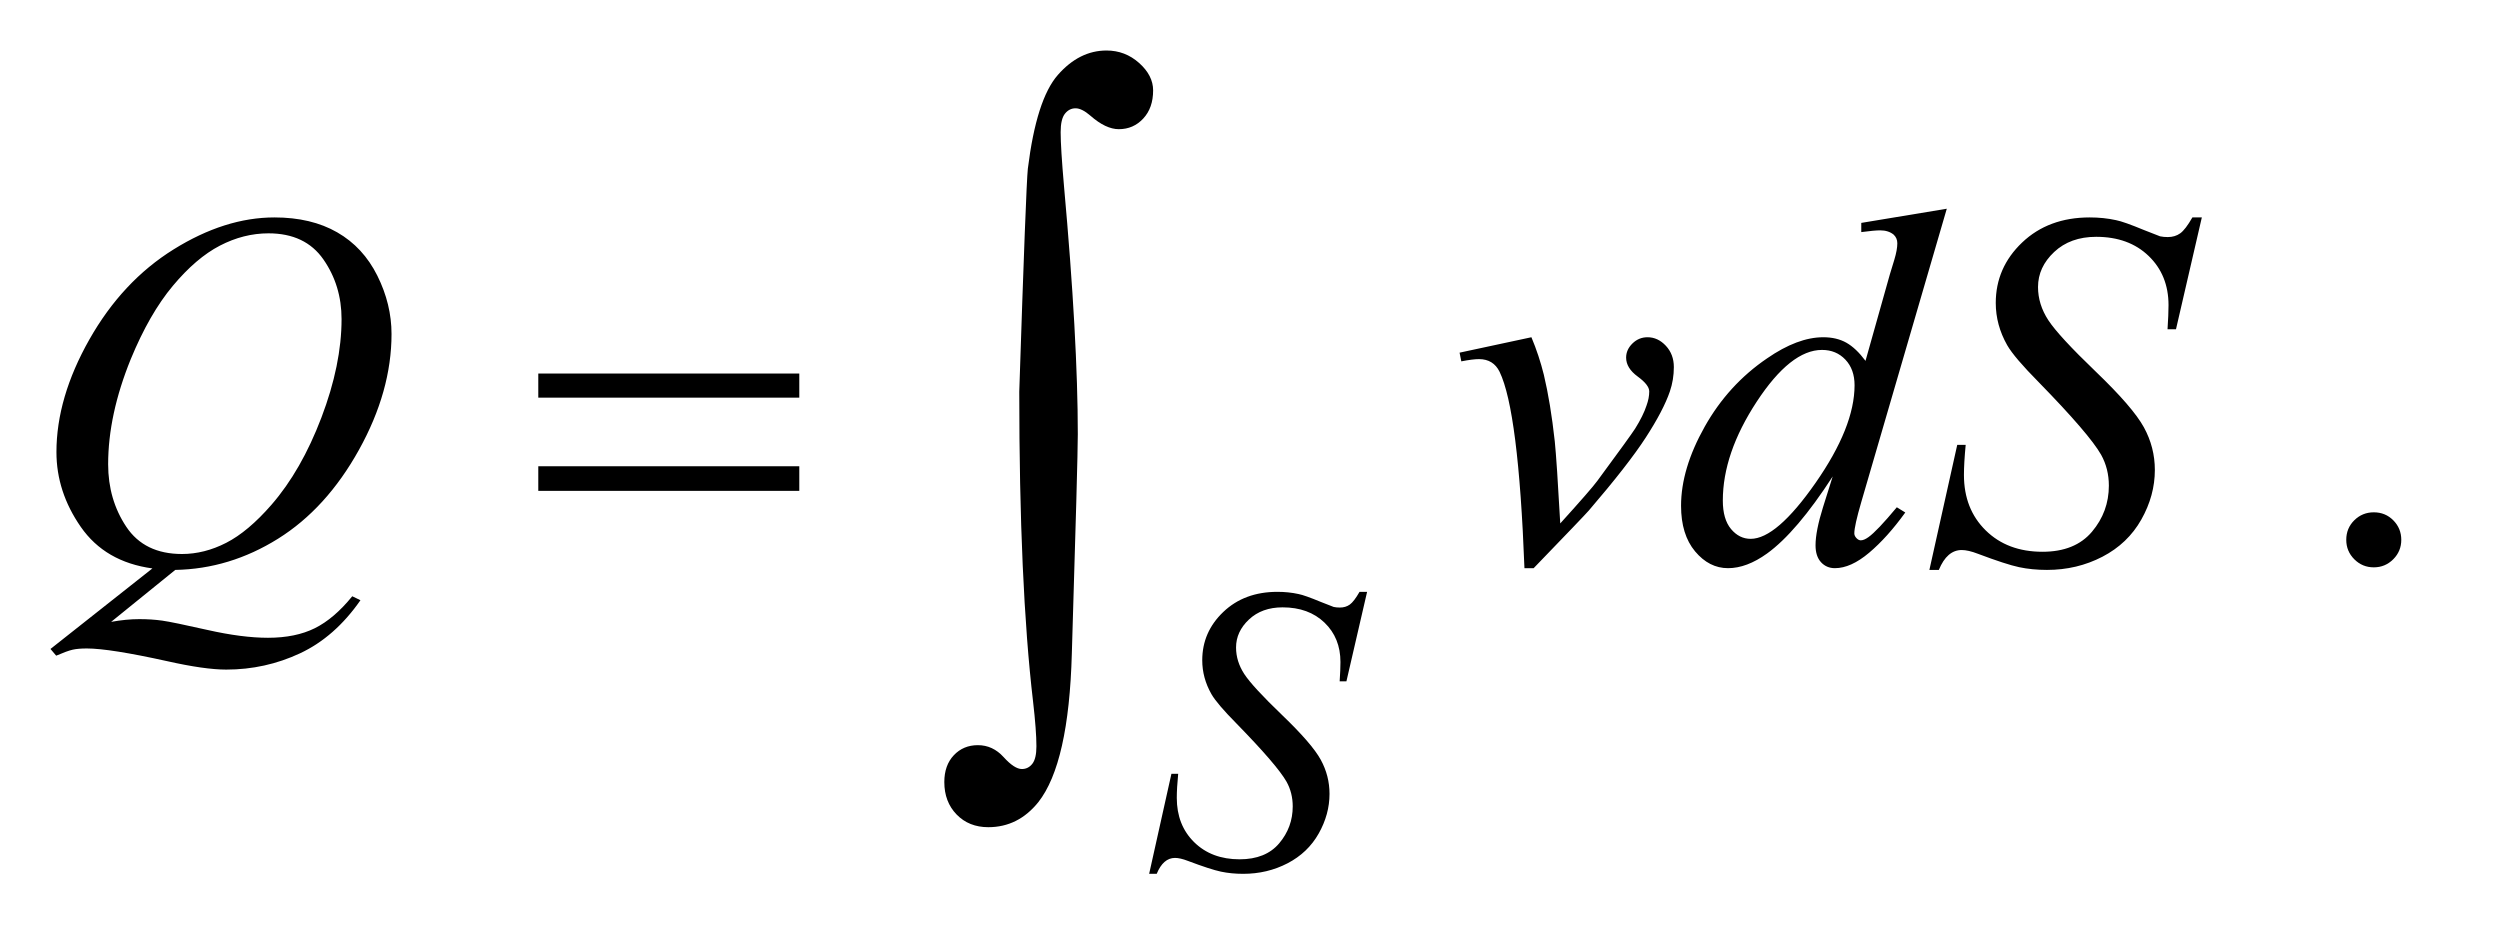
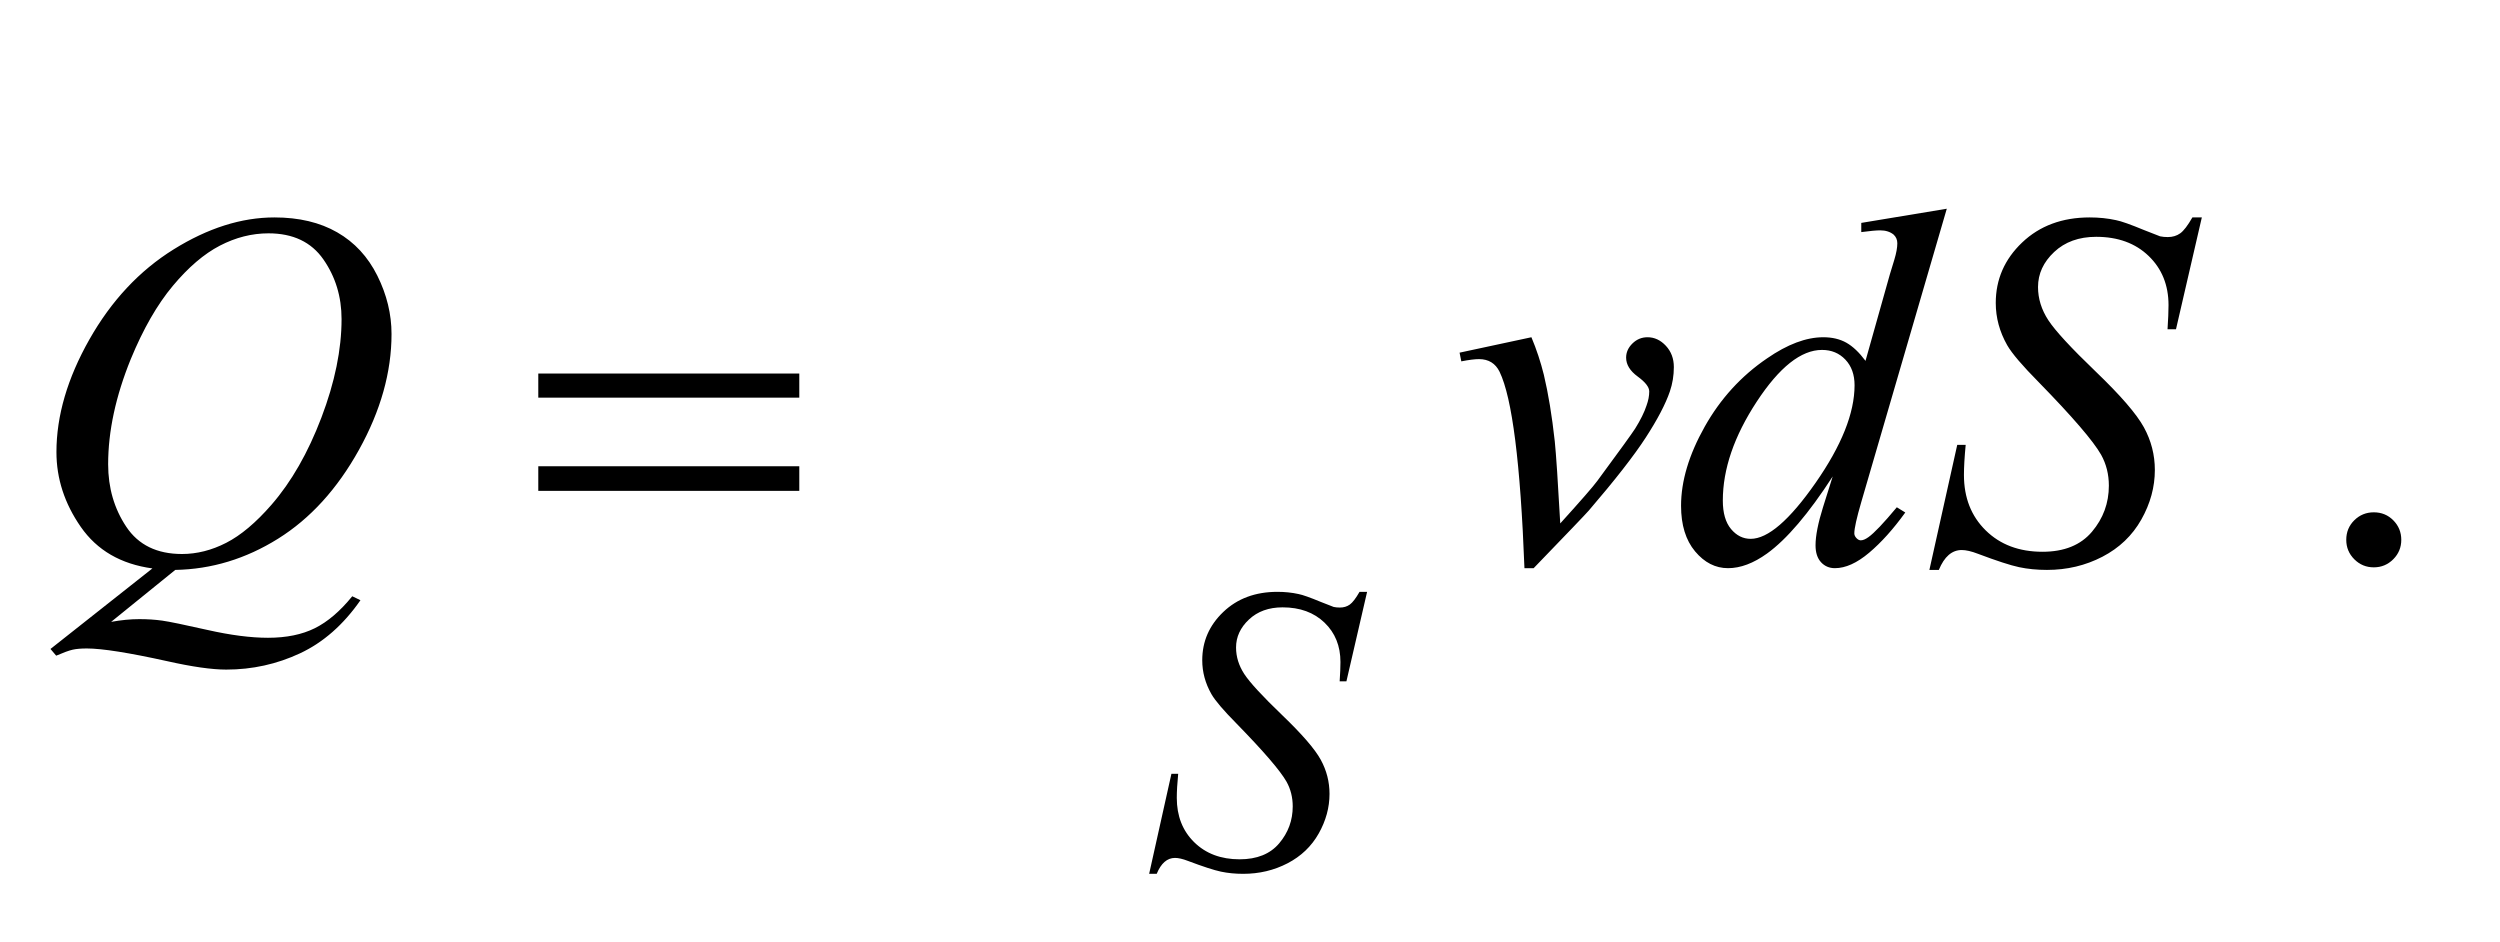
<svg xmlns="http://www.w3.org/2000/svg" stroke-dasharray="none" shape-rendering="auto" font-family="'Dialog'" text-rendering="auto" width="77" fill-opacity="1" color-interpolation="auto" color-rendering="auto" preserveAspectRatio="xMidYMid meet" font-size="12px" viewBox="0 0 77 29" fill="black" stroke="black" image-rendering="auto" stroke-miterlimit="10" stroke-linecap="square" stroke-linejoin="miter" font-style="normal" stroke-width="1" height="29" stroke-dashoffset="0" font-weight="normal" stroke-opacity="1">
  <defs id="genericDefs" />
  <g>
    <defs id="defs1">
      <clipPath clipPathUnits="userSpaceOnUse" id="clipPath1">
-         <path d="M1.008 0.952 L49.401 0.952 L49.401 19.15 L1.008 19.15 L1.008 0.952 Z" />
-       </clipPath>
+         </clipPath>
      <clipPath clipPathUnits="userSpaceOnUse" id="clipPath2">
        <path d="M32.207 30.41 L32.207 611.824 L1578.293 611.824 L1578.293 30.41 Z" />
      </clipPath>
    </defs>
    <g transform="scale(1.576,1.576) translate(-1.008,-0.952) matrix(0.031,0,0,0.031,0,0)">
      <path d="M1529 353.688 Q1536.344 353.688 1541.344 358.766 Q1546.344 363.844 1546.344 371.031 Q1546.344 378.219 1541.266 383.297 Q1536.188 388.375 1529 388.375 Q1521.812 388.375 1516.734 383.297 Q1511.656 378.219 1511.656 371.031 Q1511.656 363.688 1516.734 358.688 Q1521.812 353.688 1529 353.688 Z" stroke="none" clip-path="url(#clipPath2)" />
    </g>
    <g transform="matrix(0.049,0,0,0.049,-1.589,-1.5)">
      <path d="M754.75 579.875 L768.75 517 L773 517 Q772.125 526.125 772.125 532.125 Q772.125 549.25 783.062 560 Q794 570.75 811.625 570.75 Q828 570.75 836.5 560.688 Q845 550.625 845 537.5 Q845 529 841.125 522 Q835.25 511.625 809.75 485.5 Q797.375 473 793.875 466.875 Q788.125 456.75 788.125 445.625 Q788.125 427.875 801.375 415.25 Q814.625 402.625 835.375 402.625 Q842.375 402.625 848.625 404 Q852.5 404.75 862.75 409 Q870 411.875 870.75 412.125 Q872.5 412.5 874.625 412.5 Q878.25 412.5 880.875 410.625 Q883.5 408.75 887 402.625 L891.75 402.625 L878.75 458.875 L874.5 458.875 Q875 451.375 875 446.75 Q875 431.625 865 422 Q855 412.375 838.625 412.375 Q825.625 412.375 817.5 420 Q809.375 427.625 809.375 437.625 Q809.375 446.375 814.562 454.312 Q819.75 462.25 838.438 480.188 Q857.125 498.125 862.625 508.188 Q868.125 518.25 868.125 529.625 Q868.125 542.5 861.312 554.562 Q854.5 566.625 841.75 573.25 Q829 579.875 813.875 579.875 Q806.375 579.875 799.875 578.5 Q793.375 577.125 779.125 571.75 Q774.25 569.875 771 569.875 Q763.625 569.875 759.5 579.875 L754.75 579.875 Z" stroke="none" clip-path="url(#clipPath2)" />
    </g>
    <g transform="matrix(0.049,0,0,0.049,-1.589,-1.5)">
      <path d="M142.594 388.844 L102.281 421.5 Q111.812 419.781 119.938 419.781 Q127.75 419.781 134.391 420.719 Q141.031 421.656 162.828 426.578 Q184.625 431.5 200.875 431.5 Q218.219 431.5 230.328 425.484 Q242.438 419.469 253.844 405.406 L259 407.906 Q242.906 431.031 221.031 441.266 Q199.156 451.5 174.625 451.5 Q161.031 451.5 137.438 446.188 Q101.344 438.219 86.969 438.219 Q81.5 438.219 78.062 439 Q74.625 439.781 67.75 442.75 L64.156 438.531 L128.219 387.906 Q98.531 383.844 83.219 361.812 Q67.906 339.781 67.906 314.781 Q67.906 280.562 88.609 244 Q109.312 207.438 141.578 187.359 Q173.844 167.281 204.938 167.281 Q228.062 167.281 244.391 176.656 Q260.719 186.031 269.625 203.922 Q278.531 221.812 278.531 240.562 Q278.531 276.5 258.062 313.375 Q237.594 350.25 207.203 369.234 Q176.812 388.219 142.594 388.844 ZM201.188 177.281 Q185.562 177.281 170.641 185.016 Q155.719 192.75 141.031 210.328 Q126.344 227.906 114.625 256.344 Q100.406 291.344 100.406 322.438 Q100.406 344.625 111.812 361.734 Q123.219 378.844 146.812 378.844 Q160.875 378.844 174.625 371.812 Q188.375 364.781 203.062 347.906 Q221.812 326.344 234.469 293.062 Q247.125 259.781 247.125 231.188 Q247.125 210.094 235.719 193.688 Q224.312 177.281 201.188 177.281 ZM949.875 252.281 L995.031 242.594 Q999.875 254.156 1002.844 266.188 Q1007.062 283.844 1009.719 308.062 Q1010.969 320.25 1013.156 359.625 Q1032.688 338.062 1036.438 332.906 Q1057.062 304.938 1060.188 300.094 Q1065.344 291.812 1067.375 285.562 Q1069.094 280.875 1069.094 276.656 Q1069.094 272.594 1061.828 267.281 Q1054.562 261.969 1054.562 255.406 Q1054.562 250.406 1058.547 246.5 Q1062.531 242.594 1068 242.594 Q1074.562 242.594 1079.562 247.984 Q1084.562 253.375 1084.562 261.344 Q1084.562 269.312 1082.062 276.656 Q1078 288.531 1066.906 305.641 Q1055.812 322.75 1031.125 351.5 Q1028 355.094 996.438 387.75 L990.656 387.75 Q986.906 288.844 975.031 264.312 Q971.125 256.344 962.062 256.344 Q958.156 256.344 950.969 257.75 L949.875 252.281 ZM1256.125 161.812 L1202.375 346.188 Q1198 361.188 1198 365.875 Q1198 367.438 1199.328 368.844 Q1200.656 370.25 1202.062 370.25 Q1204.094 370.25 1206.906 368.219 Q1212.219 364.469 1224.719 349.469 L1230.031 352.75 Q1218.781 368.375 1207.297 378.062 Q1195.812 387.75 1185.812 387.75 Q1180.5 387.75 1177.062 384 Q1173.625 380.25 1173.625 373.375 Q1173.625 364.469 1178.312 349.469 L1184.406 330.094 Q1161.75 365.094 1143.156 378.531 Q1130.344 387.75 1118.625 387.75 Q1106.75 387.75 1097.922 377.203 Q1089.094 366.656 1089.094 348.531 Q1089.094 325.25 1103.938 298.844 Q1118.781 272.438 1143.156 255.875 Q1162.375 242.594 1178.469 242.594 Q1186.906 242.594 1193 246.031 Q1199.094 249.469 1205.031 257.438 L1220.344 203.062 Q1222.062 197.281 1223.156 193.844 Q1225.031 187.594 1225.031 183.531 Q1225.031 180.25 1222.688 178.062 Q1219.406 175.406 1214.25 175.406 Q1210.656 175.406 1202.375 176.5 L1202.375 170.719 L1256.125 161.812 ZM1198.156 272.75 Q1198.156 262.75 1192.375 256.656 Q1186.594 250.562 1177.688 250.562 Q1158 250.562 1136.672 283.062 Q1115.344 315.562 1115.344 345.25 Q1115.344 356.969 1120.5 363.141 Q1125.656 369.312 1132.844 369.312 Q1149.094 369.312 1173.625 334.156 Q1198.156 299 1198.156 272.75 ZM1245.188 388.844 L1262.688 310.25 L1268 310.25 Q1266.906 321.656 1266.906 329.156 Q1266.906 350.562 1280.578 364 Q1294.25 377.438 1316.281 377.438 Q1336.75 377.438 1347.375 364.859 Q1358 352.281 1358 335.875 Q1358 325.25 1353.156 316.5 Q1345.812 303.531 1313.938 270.875 Q1298.469 255.25 1294.094 247.594 Q1286.906 234.938 1286.906 221.031 Q1286.906 198.844 1303.469 183.062 Q1320.031 167.281 1345.969 167.281 Q1354.719 167.281 1362.531 169 Q1367.375 169.938 1380.188 175.25 Q1389.25 178.844 1390.188 179.156 Q1392.375 179.625 1395.031 179.625 Q1399.562 179.625 1402.844 177.281 Q1406.125 174.938 1410.5 167.281 L1416.438 167.281 L1400.188 237.594 L1394.875 237.594 Q1395.5 228.219 1395.5 222.438 Q1395.5 203.531 1383 191.5 Q1370.5 179.469 1350.031 179.469 Q1333.781 179.469 1323.625 189 Q1313.469 198.531 1313.469 211.031 Q1313.469 221.969 1319.953 231.891 Q1326.438 241.812 1349.797 264.234 Q1373.156 286.656 1380.031 299.234 Q1386.906 311.812 1386.906 326.031 Q1386.906 342.125 1378.391 357.203 Q1369.875 372.281 1353.938 380.562 Q1338 388.844 1319.094 388.844 Q1309.719 388.844 1301.594 387.125 Q1293.469 385.406 1275.656 378.688 Q1269.562 376.344 1265.5 376.344 Q1256.281 376.344 1251.125 388.844 L1245.188 388.844 Z" stroke="none" clip-path="url(#clipPath2)" />
    </g>
    <g transform="matrix(0.049,0,0,0.049,-1.589,-1.5)">
      <path d="M370.781 265.406 L534.844 265.406 L534.844 280.562 L370.781 280.562 L370.781 265.406 ZM370.781 323.688 L534.844 323.688 L534.844 339.156 L370.781 339.156 L370.781 323.688 Z" stroke="none" clip-path="url(#clipPath2)" />
    </g>
    <g transform="matrix(0.049,0,0,0.049,-1.589,-1.5)">
-       <path d="M673.109 276.812 Q677.328 147.672 678.5 136.656 Q683.891 93.062 697.367 77.711 Q710.844 62.359 727.953 62.359 Q739.672 62.359 748.461 70.211 Q757.25 78.062 757.25 87.438 Q757.25 98.453 751.039 105.133 Q744.828 111.812 735.688 111.812 Q727.484 111.812 717.875 103.375 Q712.484 98.688 708.5 98.688 Q704.516 98.688 701.82 102.086 Q699.125 105.484 699.125 113.688 Q699.125 123.531 701.234 147.672 Q709.906 243.766 709.906 303.531 Q709.906 319.234 706.156 441.344 Q704.281 510.484 685.062 534.859 Q672.406 550.562 653.656 550.562 Q641.469 550.562 633.734 542.594 Q626 534.625 626 522.203 Q626 511.656 631.977 505.328 Q637.953 499 647.094 499 Q656.469 499 663.266 506.5 Q670.062 514 674.75 514 Q678.734 514 681.312 510.719 Q683.891 507.438 683.891 499.703 Q683.891 489.859 681.781 471.578 Q673.109 397.75 673.109 276.812 Z" stroke="none" clip-path="url(#clipPath2)" />
-     </g>
+       </g>
  </g>
</svg>